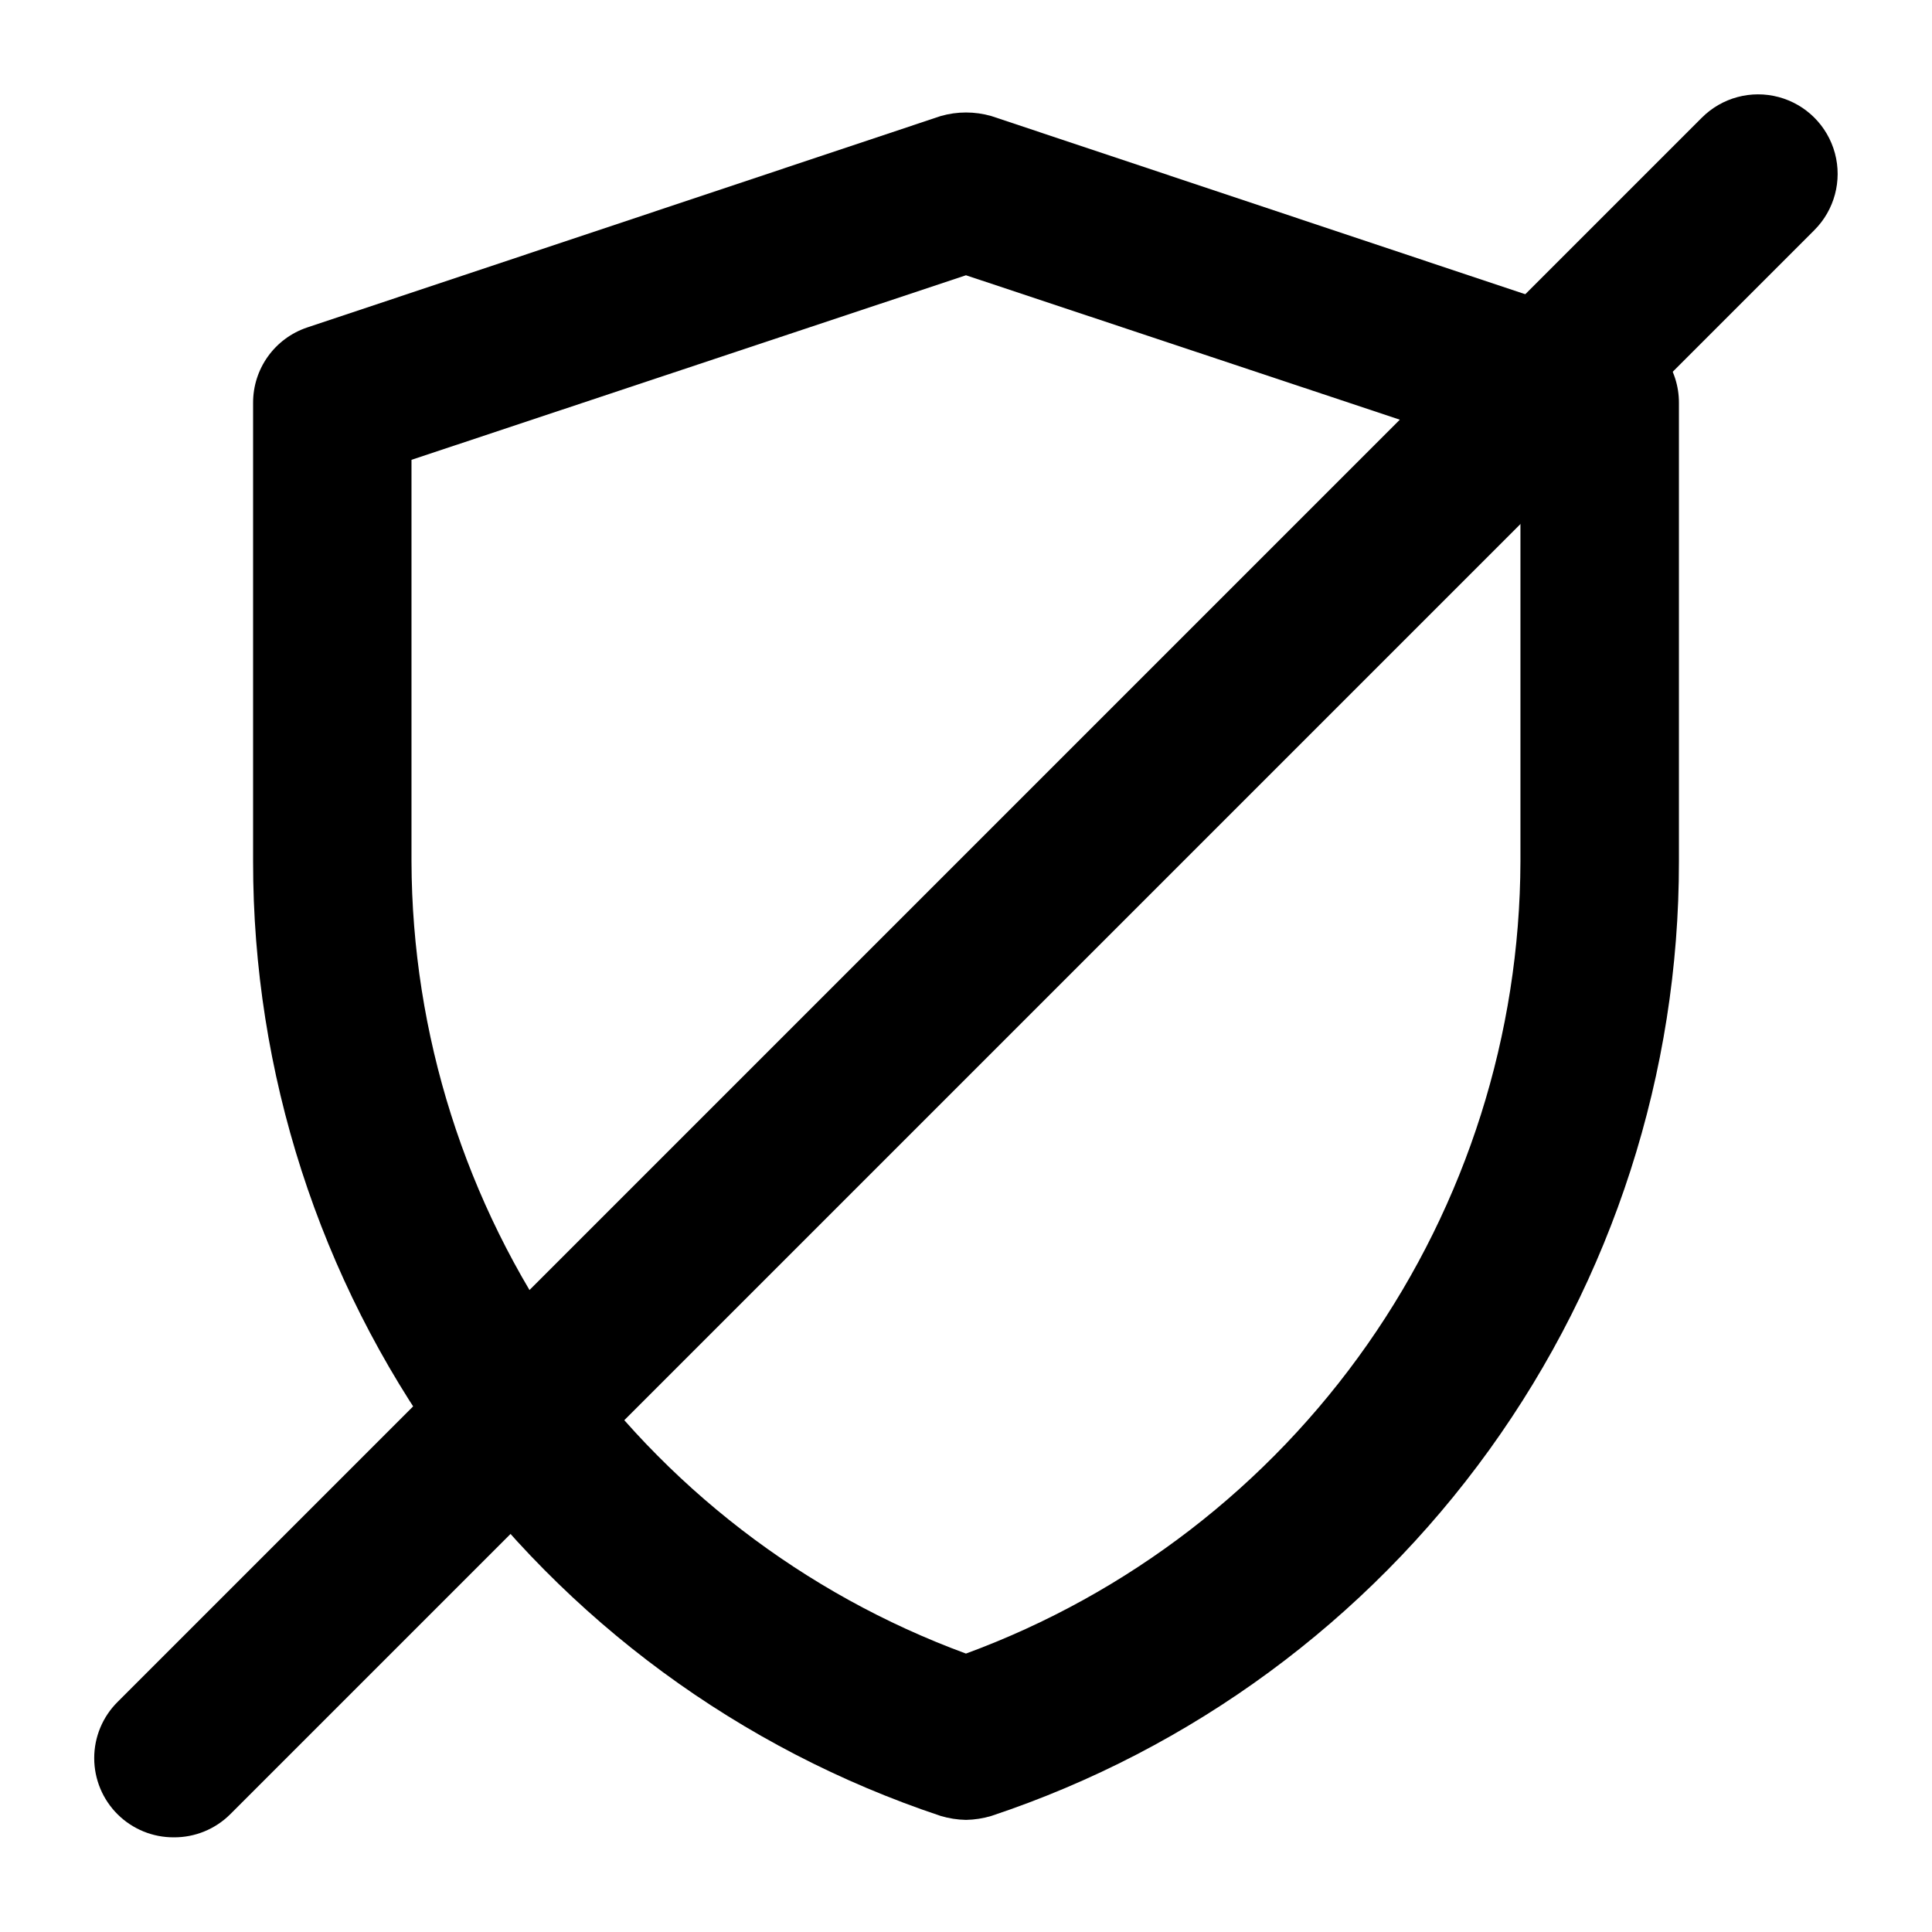
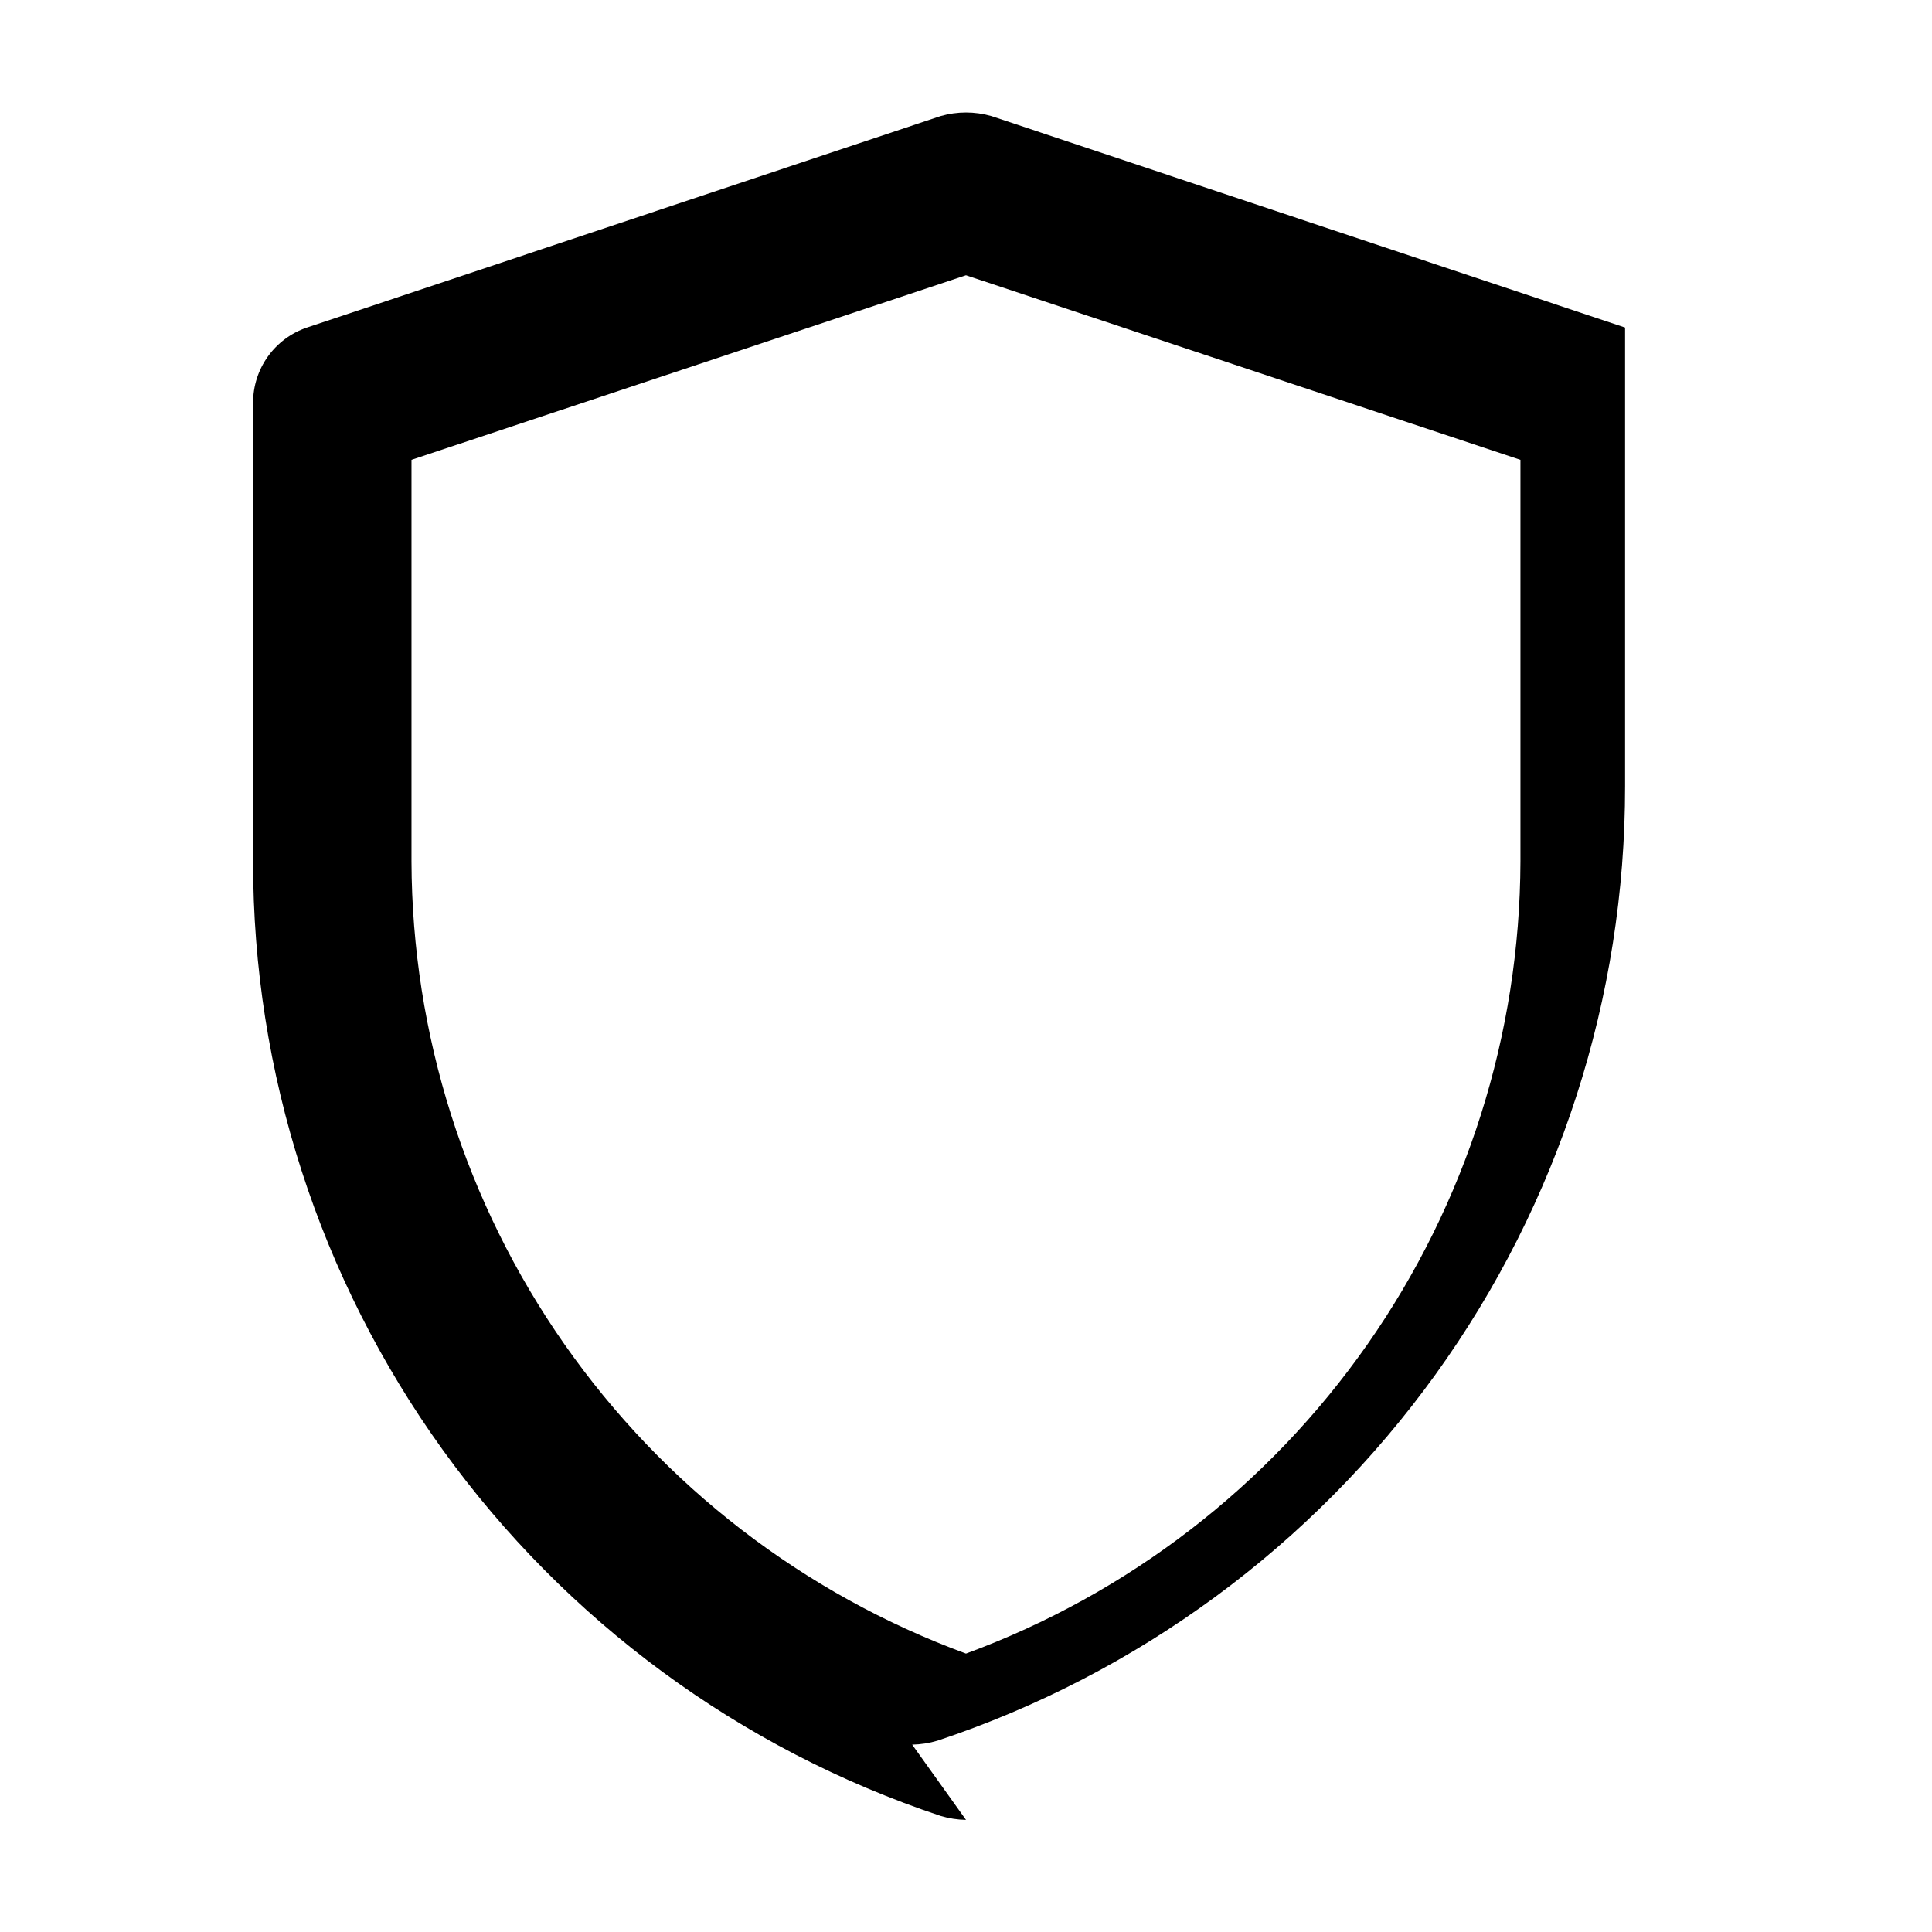
<svg xmlns="http://www.w3.org/2000/svg" fill="#000000" width="800px" height="800px" version="1.1" viewBox="144 144 512 512">
  <g>
-     <path d="m400 626.29c-2.277-0.043-4.539-0.395-6.719-1.051-53.09-17.68-99.266-51.633-131.97-97.039-32.707-45.406-50.285-99.957-50.238-155.91v-121.54c-0.012-4.402 1.359-8.695 3.922-12.273s6.184-6.262 10.352-7.672l167.94-56.047c4.391-1.262 9.047-1.262 13.434 0l167.94 56.047c4.168 1.41 7.793 4.094 10.352 7.672 2.562 3.578 3.934 7.871 3.922 12.273v121.54c0.047 55.957-17.531 110.51-50.238 155.91s-78.879 79.359-131.97 97.039c-2.18 0.656-4.441 1.008-6.715 1.051zm-146.95-360.43v106.43c0.141 45.805 14.297 90.469 40.562 128 26.27 37.523 63.391 66.113 106.38 81.926 42.988-15.812 80.109-44.402 106.38-81.926 26.27-37.527 40.422-82.191 40.562-128v-106.43l-146.94-48.91z" />
-     <path d="m190.08 630.91c-5.578 0.035-10.941-2.156-14.906-6.086-3.973-3.941-6.207-9.309-6.207-14.906 0-5.598 2.234-10.961 6.207-14.902l419.84-419.84c5.324-5.324 13.086-7.402 20.359-5.453s12.953 7.629 14.902 14.902c1.949 7.273-0.129 15.035-5.453 20.359l-419.84 419.84c-3.961 3.93-9.324 6.121-14.902 6.086z" />
+     <path d="m400 626.29c-2.277-0.043-4.539-0.395-6.719-1.051-53.09-17.68-99.266-51.633-131.97-97.039-32.707-45.406-50.285-99.957-50.238-155.91v-121.54c-0.012-4.402 1.359-8.695 3.922-12.273s6.184-6.262 10.352-7.672l167.94-56.047c4.391-1.262 9.047-1.262 13.434 0l167.94 56.047v121.54c0.047 55.957-17.531 110.51-50.238 155.91s-78.879 79.359-131.97 97.039c-2.18 0.656-4.441 1.008-6.715 1.051zm-146.95-360.43v106.43c0.141 45.805 14.297 90.469 40.562 128 26.27 37.523 63.391 66.113 106.38 81.926 42.988-15.812 80.109-44.402 106.38-81.926 26.27-37.527 40.422-82.191 40.562-128v-106.43l-146.94-48.91z" />
  </g>
</svg>